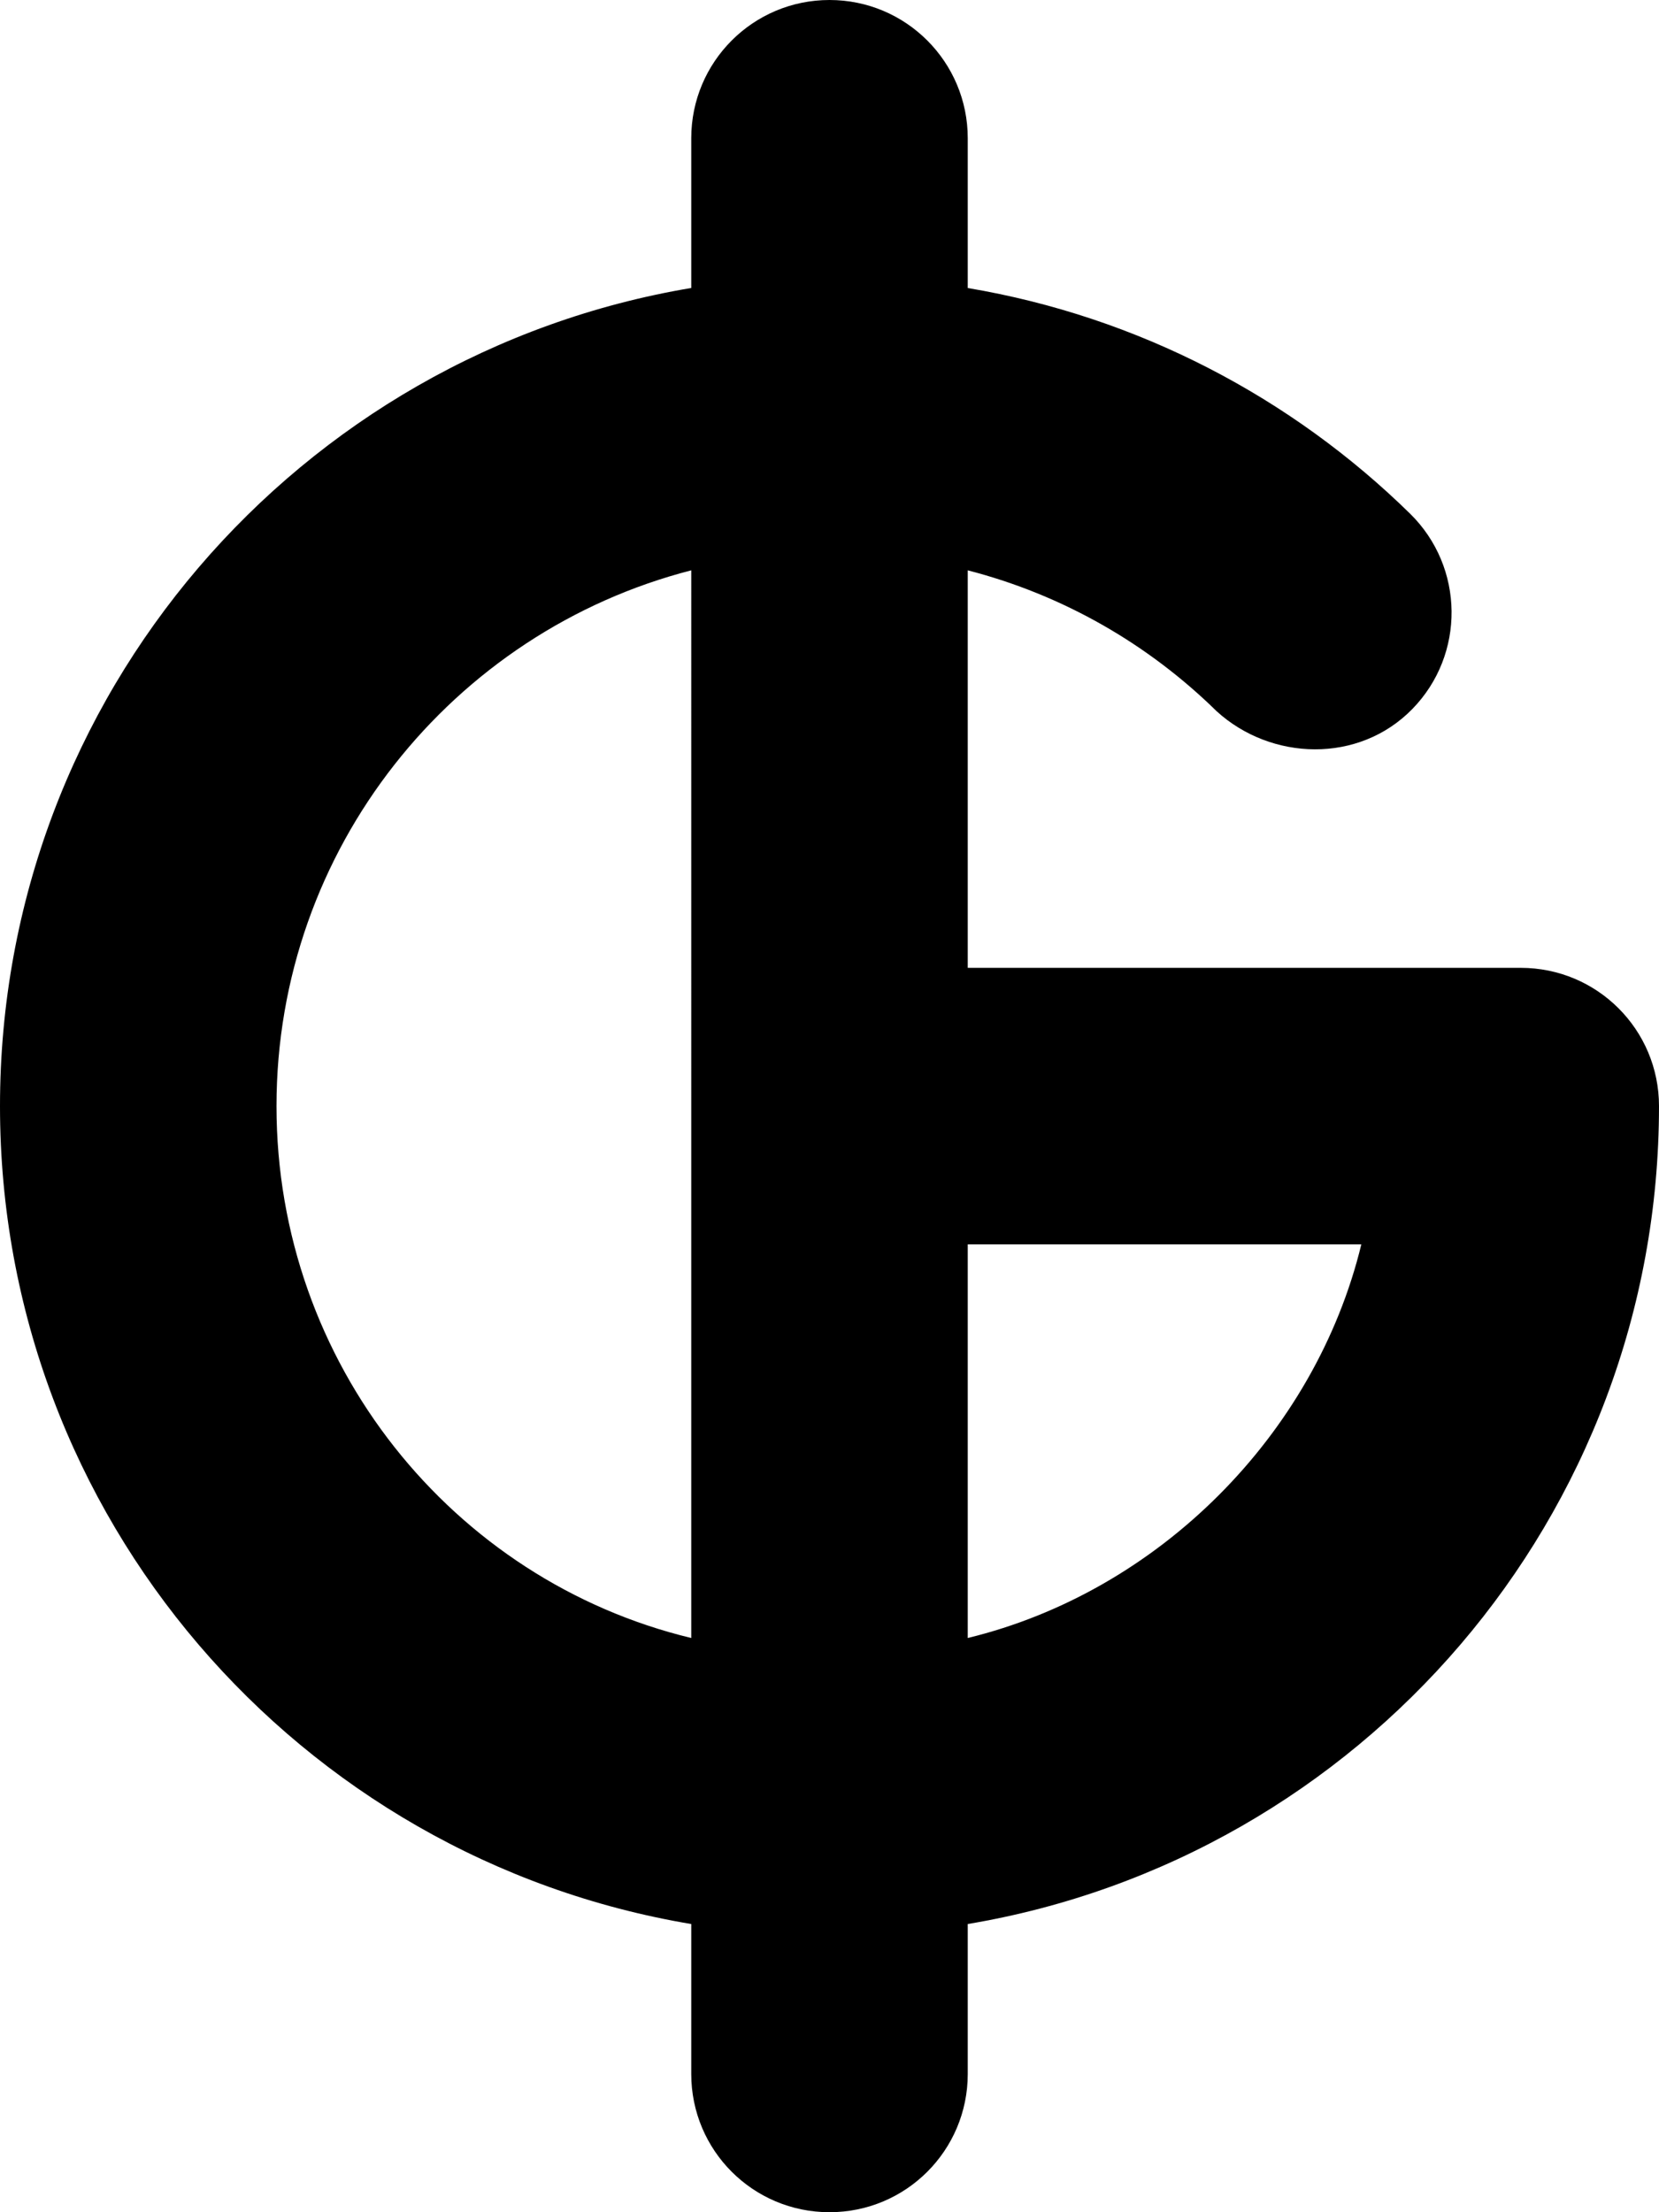
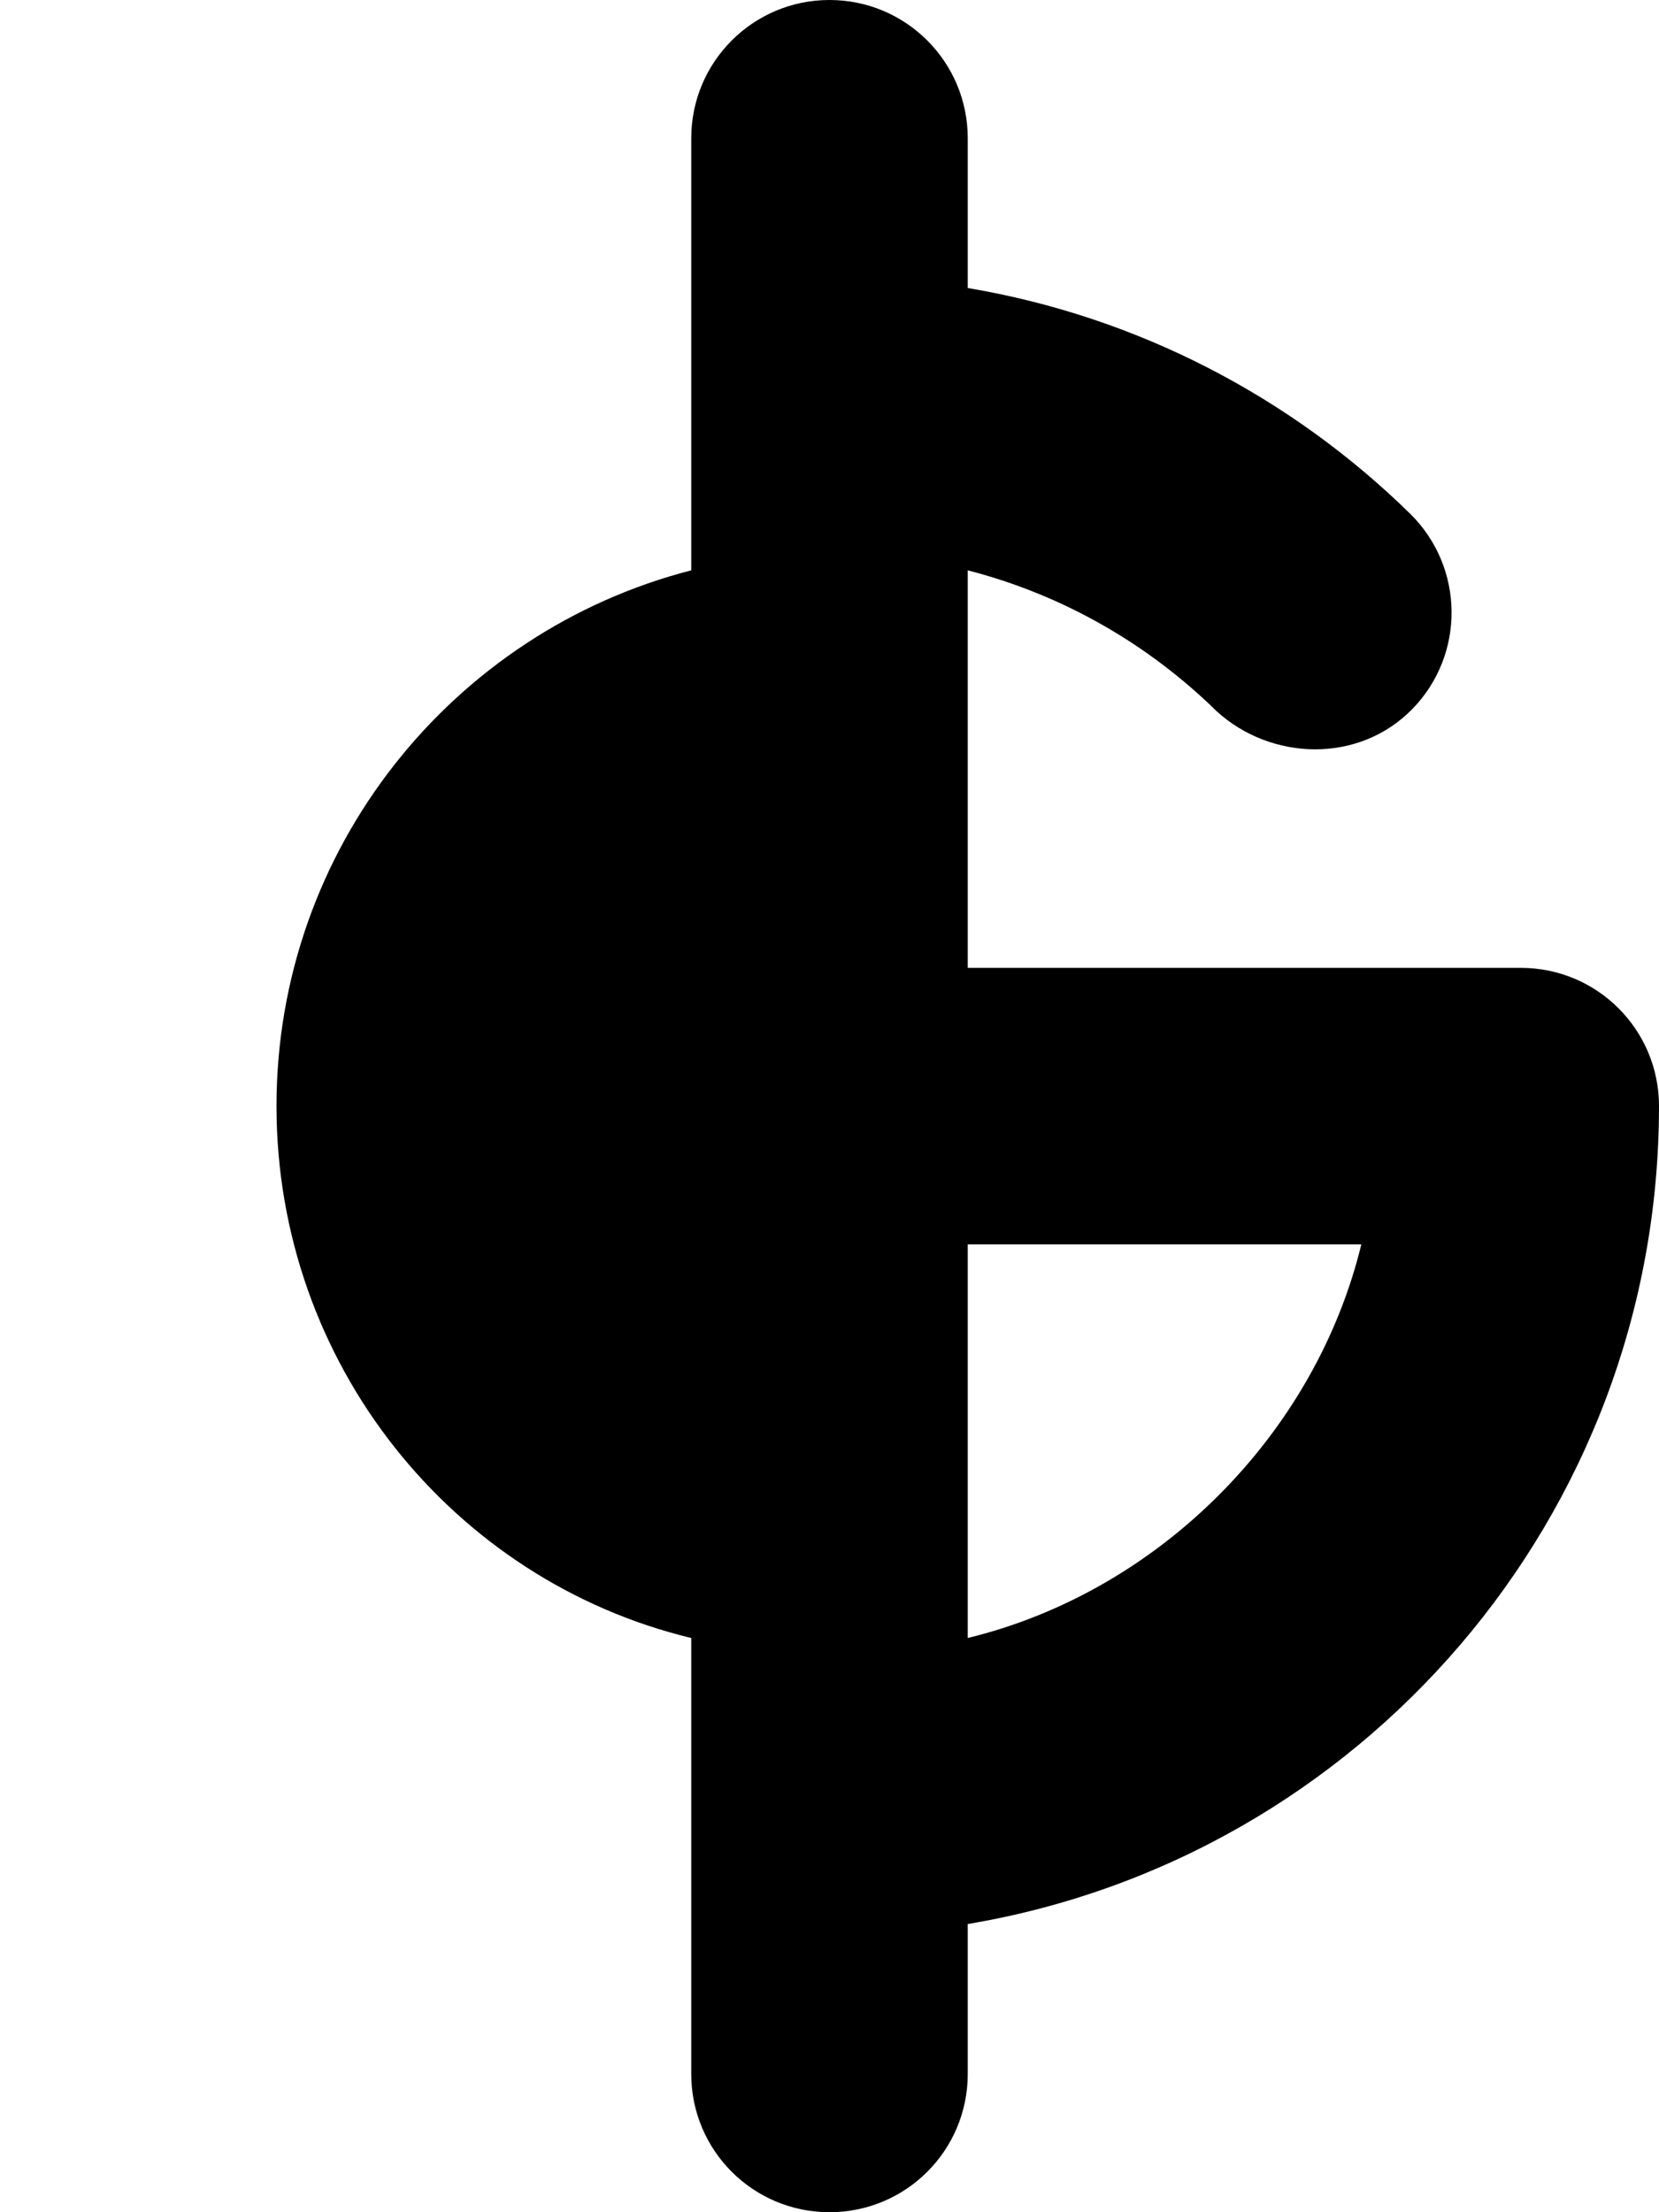
<svg xmlns="http://www.w3.org/2000/svg" viewBox="0 0 384 512">
-   <path d="M224 32v34.66c39.5 6.64 75 25.37 102.4 52.24 12.6 12.4 12.8 32.6.5 45.2-12.4 12.7-32.7 12-45.3.5-15.8-15.5-35.5-26.9-57.6-32.6v92h128c17.7 0 32 14.3 32 32 0 95.1-69.2 174.1-160 189.3V480c0 17.7-14.3 32-32 32s-32-14.3-32-32v-34.7C69.19 430.1 0 351.1 0 256 0 160.9 69.19 81.89 160 66.65V32c0-17.67 14.3-32 32-32s32 14.33 32 32zm-64 100c-55.2 14.2-96 64.4-96 124 0 59.6 40.8 109.8 96 123.1V132zm64 247.1c44.1-10.7 80.4-47 91.1-91.1H224v91.1z" />
+   <path d="M224 32v34.66c39.5 6.64 75 25.37 102.4 52.24 12.6 12.4 12.8 32.6.5 45.2-12.4 12.7-32.7 12-45.3.5-15.8-15.5-35.5-26.9-57.6-32.6v92h128c17.7 0 32 14.3 32 32 0 95.1-69.2 174.1-160 189.3V480c0 17.7-14.3 32-32 32s-32-14.3-32-32v-34.7V32c0-17.67 14.3-32 32-32s32 14.33 32 32zm-64 100c-55.2 14.2-96 64.4-96 124 0 59.6 40.8 109.8 96 123.1V132zm64 247.1c44.1-10.7 80.4-47 91.1-91.1H224v91.1z" />
</svg>